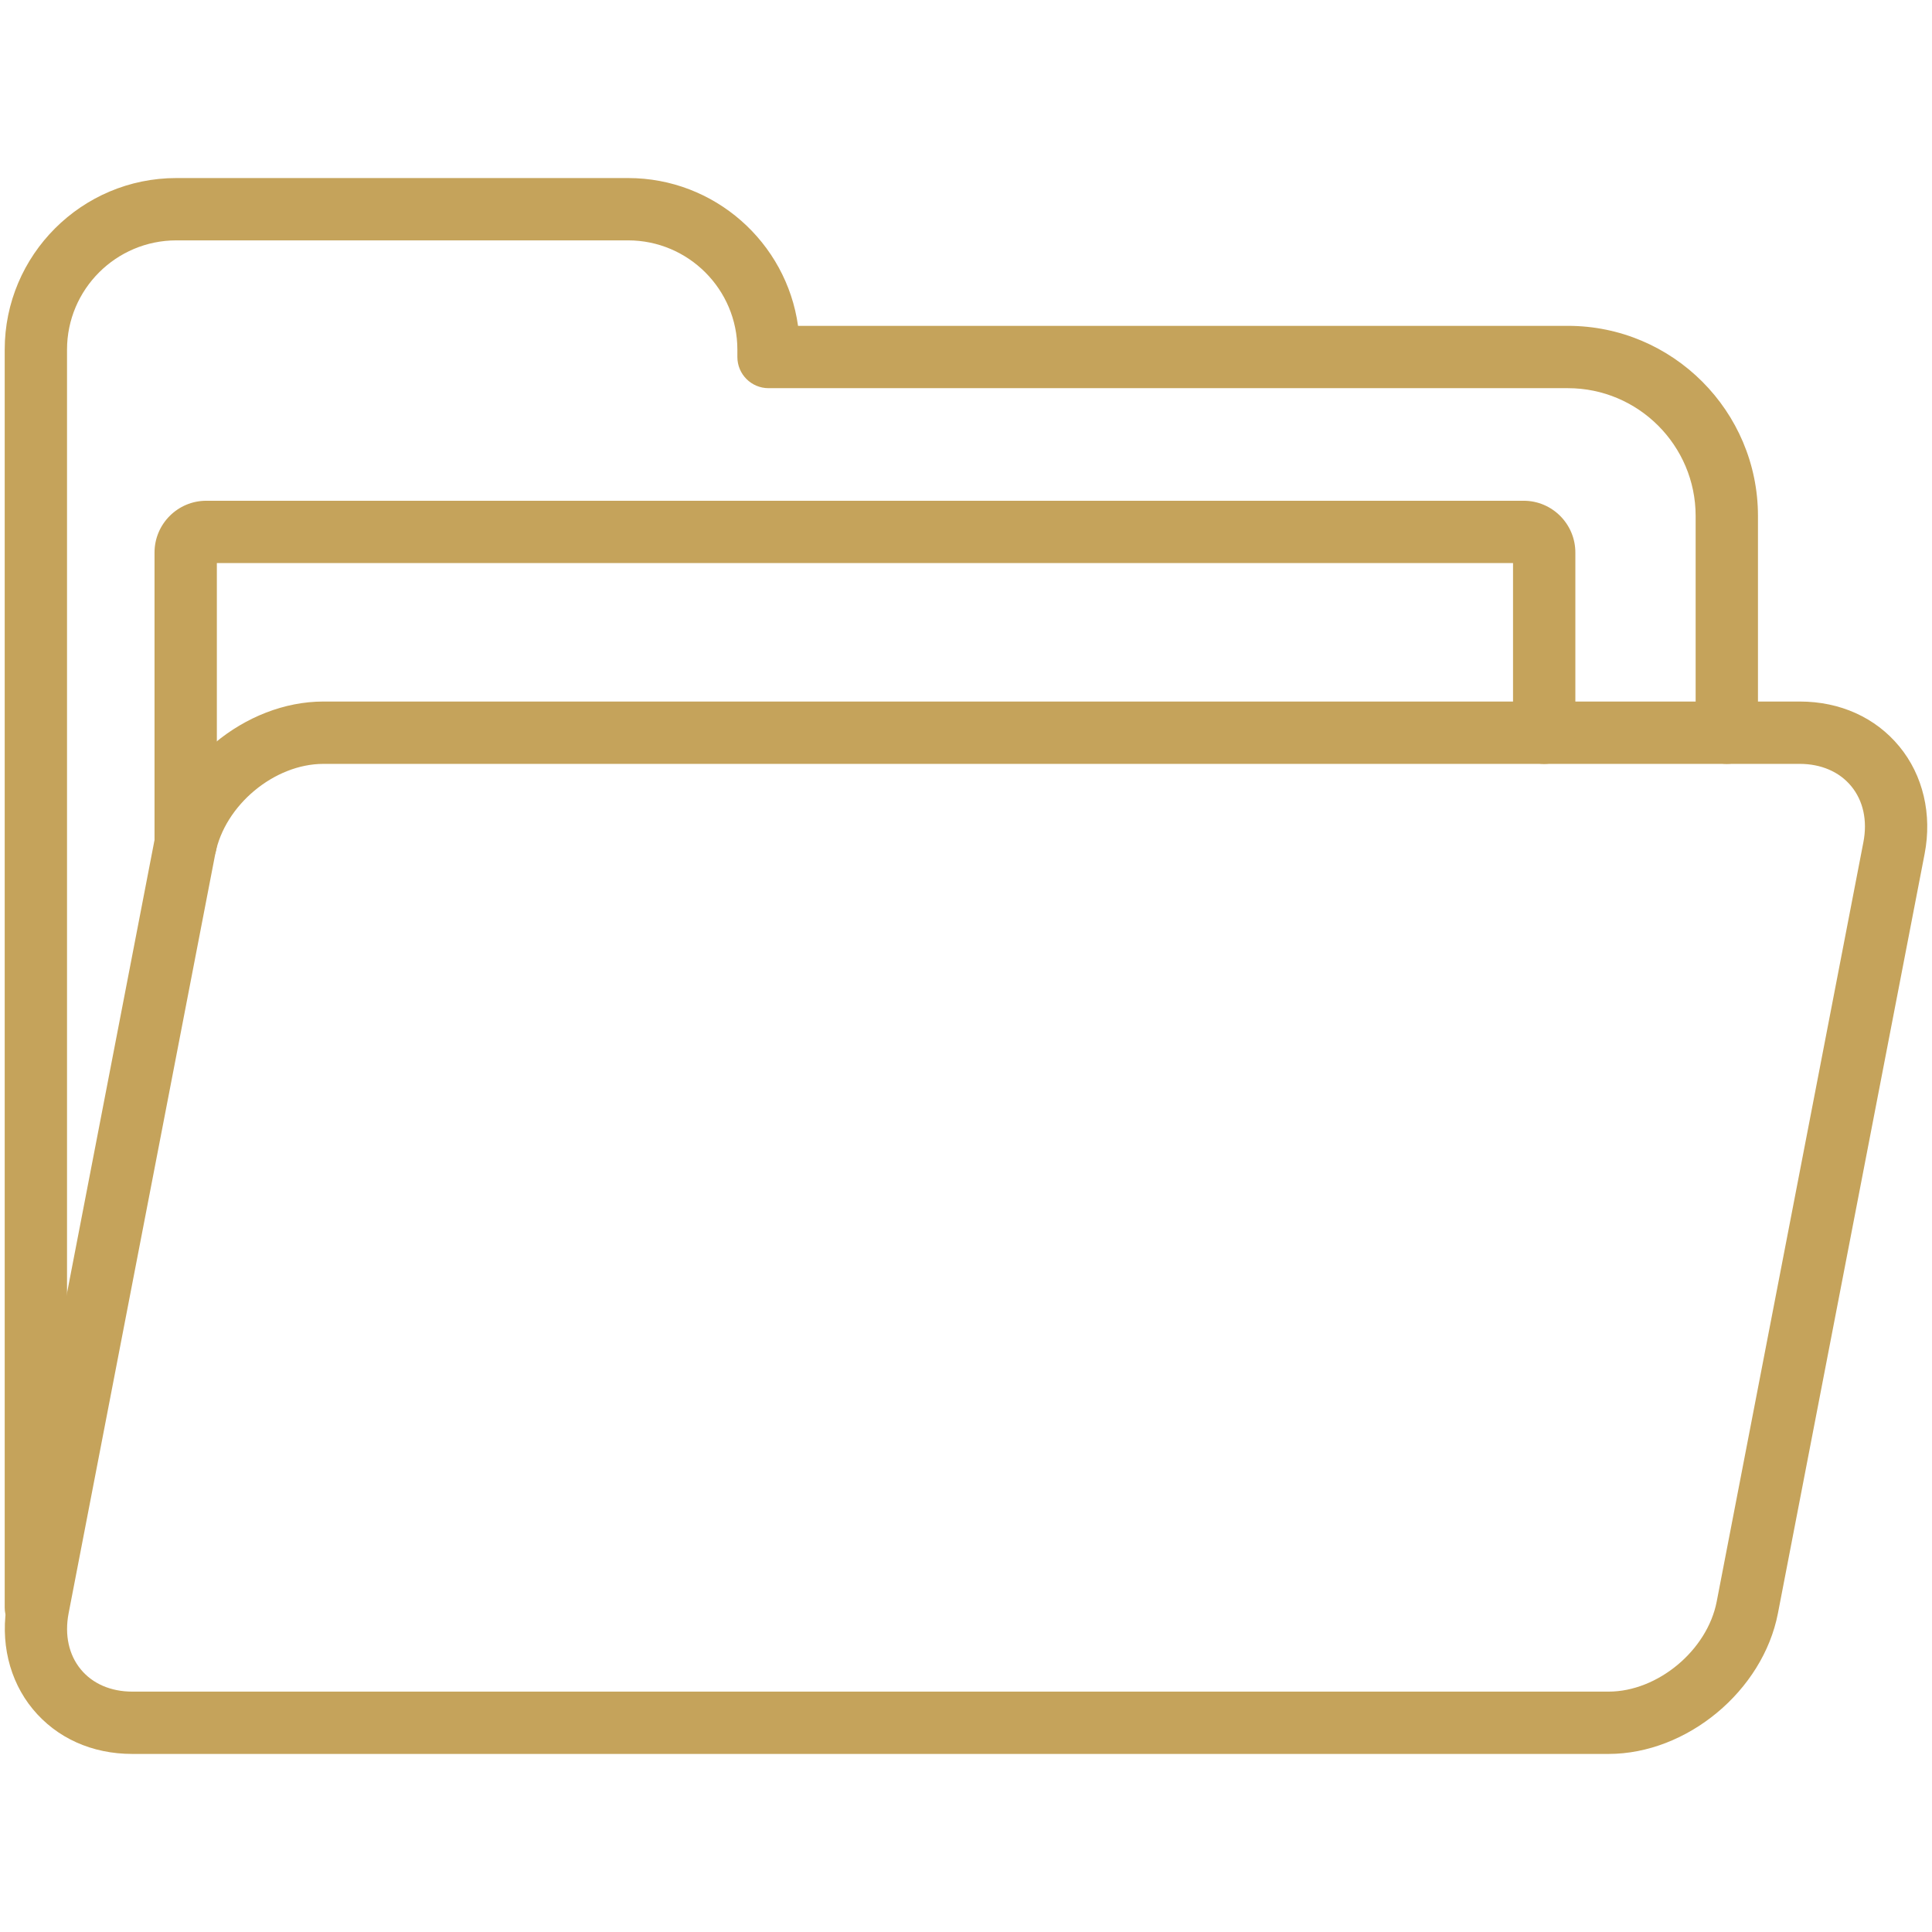
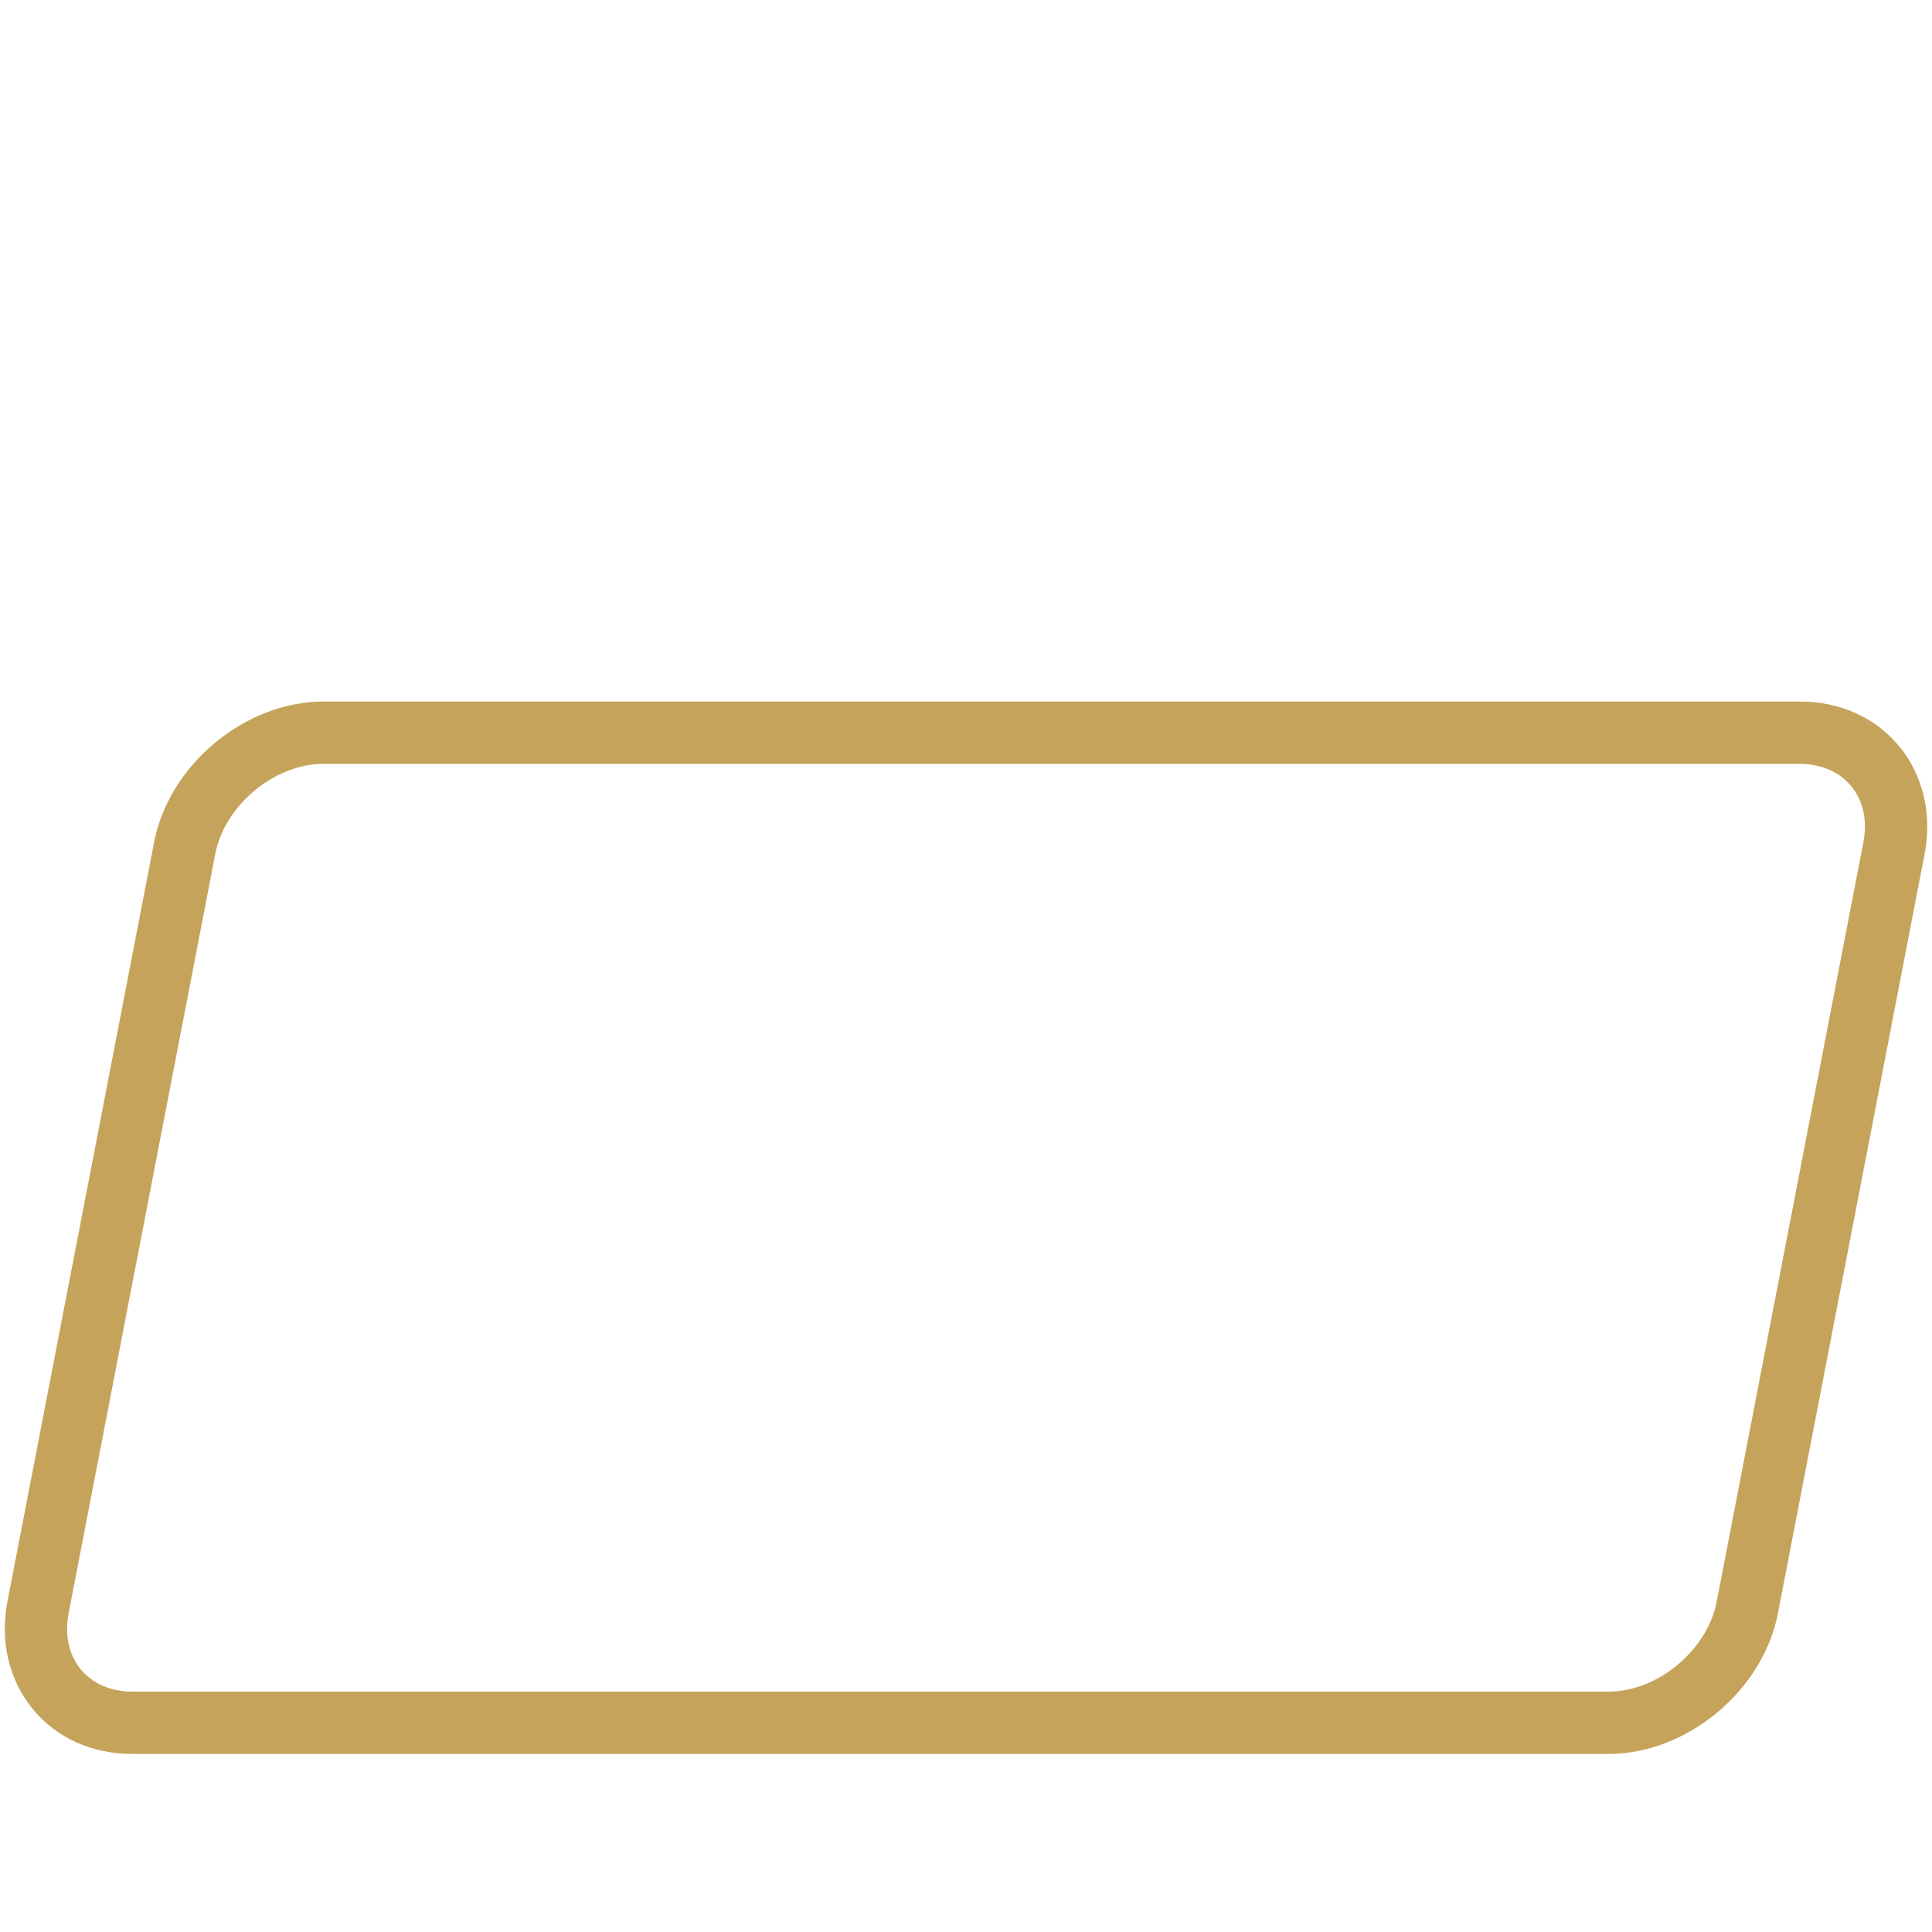
<svg xmlns="http://www.w3.org/2000/svg" width="1920" zoomAndPan="magnify" viewBox="0 0 1440 1440" height="1920" preserveAspectRatio="xMidYMid meet" version="1.0">
  <defs>
    <g />
  </defs>
  <g fill="#c5a35b" fill-opacity="1">
    <g transform="translate(798.401, 544.656)">
      <g>
        <path d="M 7.875 0.297 C 6.77 0.297 5.895 -0.016 5.25 -0.641 C 4.602 -1.266 4.281 -2.098 4.281 -3.141 C 4.281 -4.148 4.602 -4.984 5.25 -5.641 C 5.895 -6.297 6.77 -6.625 7.875 -6.625 C 9.008 -6.625 9.898 -6.312 10.547 -5.688 C 11.191 -5.062 11.516 -4.227 11.516 -3.188 C 11.516 -2.156 11.188 -1.316 10.531 -0.672 C 9.875 -0.023 8.988 0.297 7.875 0.297 Z M 7.875 0.297 " />
      </g>
    </g>
  </g>
-   <path fill="#c5a35b" d="M 26.734 1221.371 C 13.891 1221.371 3.508 1210.965 3.508 1198.145 L 3.508 260.613 C 3.508 190.074 60.898 132.707 131.434 132.707 L 468.141 132.707 C 532.637 132.707 586.148 180.715 594.812 242.867 L 1168.629 242.867 C 1246.738 242.867 1310.285 306.438 1310.285 384.59 L 1310.285 546.125 C 1310.285 558.949 1299.902 569.352 1287.059 569.352 C 1274.215 569.352 1263.832 558.949 1263.832 546.125 L 1263.832 384.59 C 1263.832 332.055 1221.121 289.32 1168.629 289.32 L 572.816 289.32 C 559.973 289.32 549.594 278.914 549.594 266.094 L 549.594 260.613 C 549.594 215.691 513.059 179.16 468.141 179.16 L 131.434 179.16 C 86.492 179.16 49.957 215.691 49.957 260.613 L 49.957 1198.145 C 49.957 1210.988 39.578 1221.371 26.734 1221.371 Z M 26.734 1221.371 " fill-opacity="1" fill-rule="nonzero" />
  <path fill="#c5a35b" d="M 1198.938 1307.281 L 98.57 1307.281 C 68.562 1307.281 42.246 1295.438 24.457 1273.883 C 6.758 1252.469 -0.141 1223.273 5.527 1193.754 L 114.875 627.625 C 126.094 569.863 182.719 522.879 241.082 522.879 L 1341.43 522.879 C 1371.484 522.879 1397.844 534.77 1415.637 556.348 C 1433.336 577.785 1440.207 606.977 1434.496 636.43 L 1325.148 1202.535 C 1313.93 1260.32 1257.328 1307.281 1198.938 1307.281 Z M 241.062 569.352 C 204.457 569.352 167.527 600.105 160.445 636.477 L 51.121 1202.559 C 48.055 1218.629 51.281 1233.473 60.27 1244.316 C 69.074 1254.977 82.684 1260.832 98.57 1260.832 L 1198.938 1260.832 C 1235.566 1260.832 1272.473 1230.105 1279.531 1193.73 L 1388.879 627.625 C 1391.969 611.602 1388.742 596.781 1379.777 585.938 C 1370.949 575.23 1357.316 569.352 1341.406 569.352 Z M 241.062 569.352 " fill-opacity="1" fill-rule="nonzero" />
-   <path fill="#c5a35b" d="M 138.402 651.945 C 125.559 651.945 115.176 641.539 115.176 628.719 L 115.176 411.836 C 115.176 390.539 132.48 373.234 153.754 373.234 L 1135.672 373.234 C 1156.902 373.234 1174.18 390.559 1174.18 411.836 L 1174.18 546.148 C 1174.18 558.973 1163.797 569.375 1150.953 569.375 C 1138.109 569.375 1127.73 558.973 1127.73 546.148 L 1127.73 419.688 L 161.629 419.688 L 161.629 628.719 C 161.629 641.539 151.246 651.945 138.402 651.945 Z M 138.402 651.945 " fill-opacity="1" fill-rule="nonzero" />
</svg>